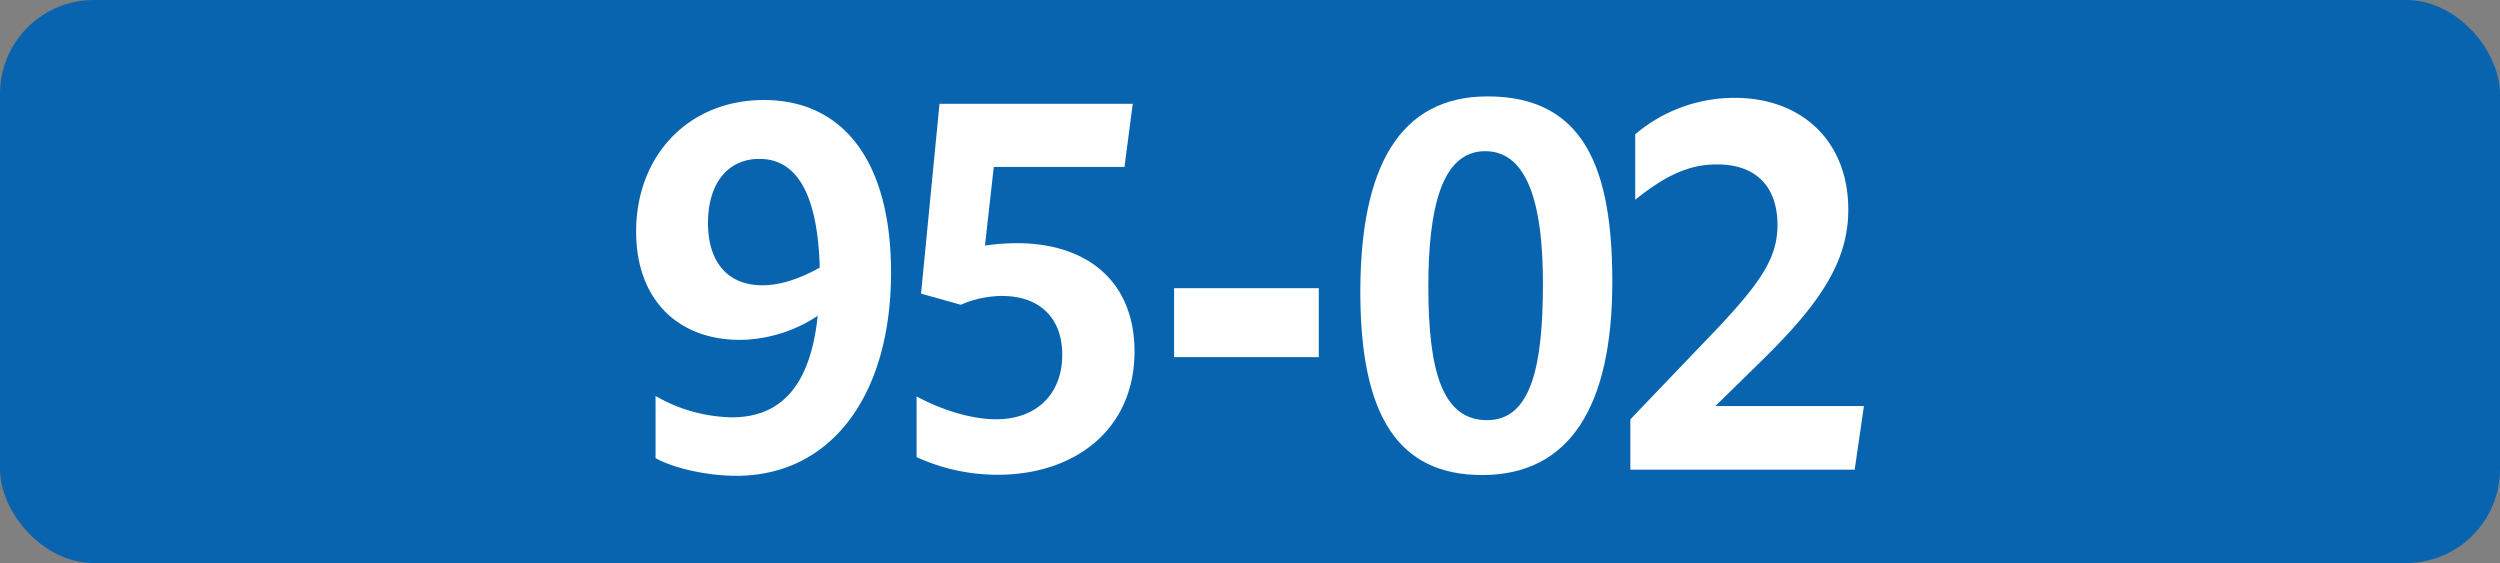
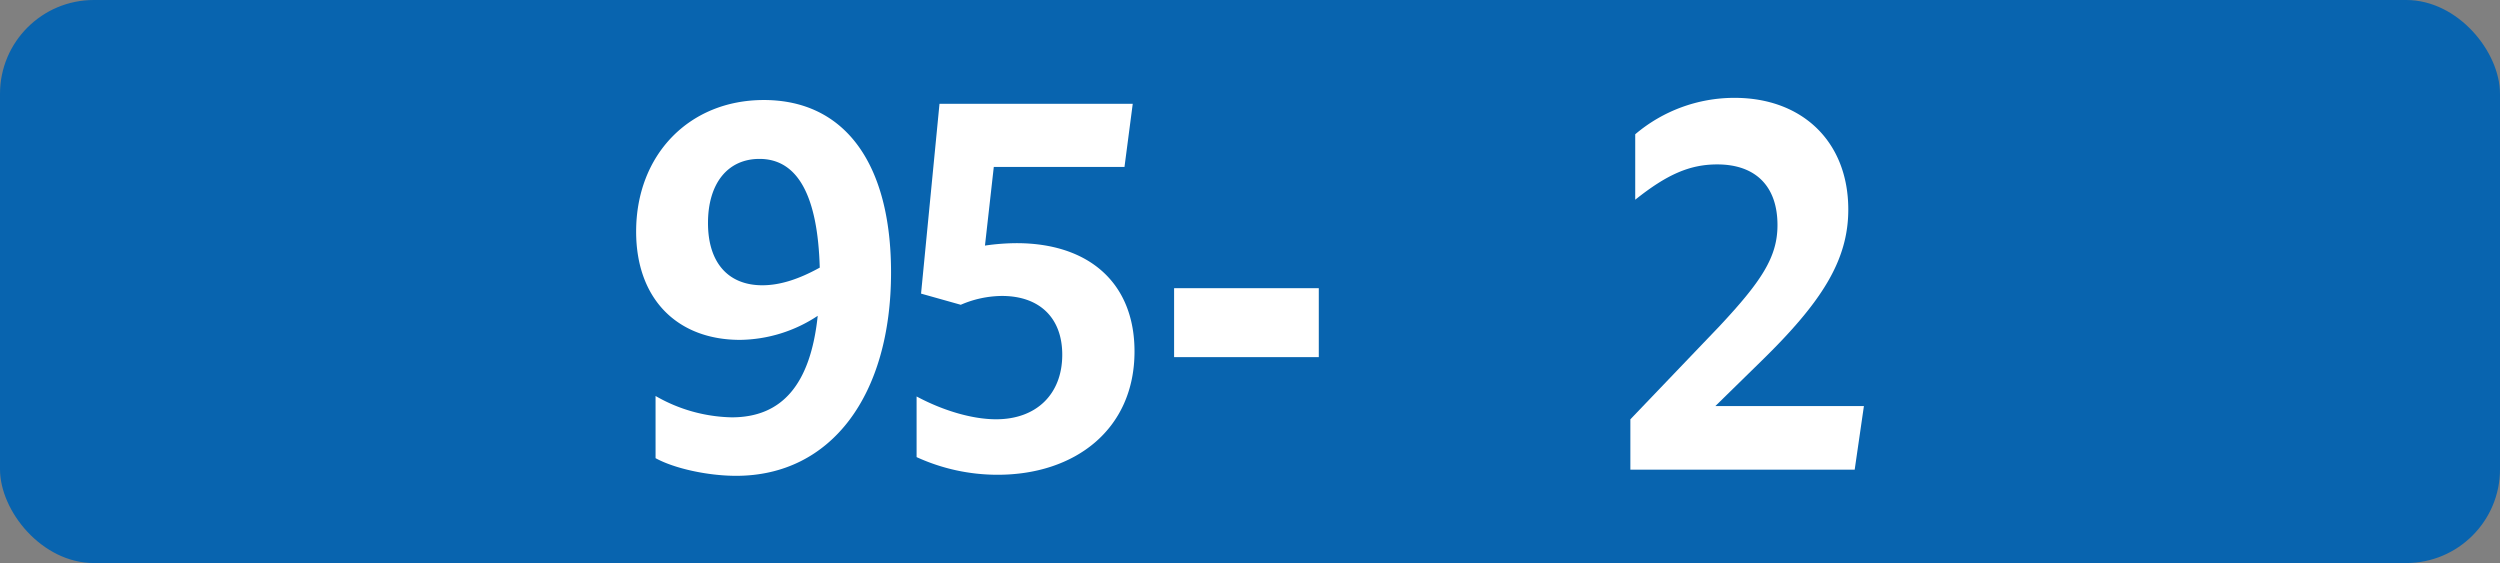
<svg xmlns="http://www.w3.org/2000/svg" id="Calque_1" data-name="Calque 1" viewBox="0 0 566.39 127.56">
  <rect x="0" y="0" width="566.39" height="127.56" fill="#808080" stroke="none" />
  <defs>
    <style>.cls-1{fill:#0864af;}.cls-2{fill:#fff;}.cls-3{fill:none;stroke:#1d1d1b;stroke-miterlimit:10;stroke-width:0.1px;stroke-dasharray:1.2;}</style>
  </defs>
  <rect class="cls-1" width="566.39" height="127.56" rx="21.26" />
  <path class="cls-2" d="M165.79,94.55c11.33,0,17.82-7.37,19.47-23A32.48,32.48,0,0,1,167.66,77c-14.19,0-23.54-9.24-23.54-24.53,0-17.38,12-29.81,28.93-29.81,18.37,0,28.82,14.41,28.82,39.05,0,27.83-13.53,46.09-35.09,46.09-6.38,0-14-1.65-18.26-4V89.71A35.86,35.86,0,0,0,165.79,94.55Zm6.93-29.92c4.07,0,8.36-1.43,13-4C185.26,44.39,180.75,36,172.06,36c-7.15,0-11.66,5.5-11.66,14.52S165,64.63,172.72,64.63Z" />
  <path class="cls-2" d="M240.66,80.36c0-8.47-5.28-13.31-13.64-13.31a23.81,23.81,0,0,0-9.35,2l-9-2.53,4.18-43h43.78l-1.87,14.3H225.15l-2,17.82a50.85,50.85,0,0,1,7.15-.55c16.39,0,26.73,9,26.73,24.53,0,17.71-13.53,27.94-31,27.94a44,44,0,0,1-18.37-4V89.82c6.16,3.3,12.76,5.17,18,5.17C234.83,95,240.66,89.27,240.66,80.36Z" />
  <path class="cls-2" d="M266,65.29h32.78V80.91H266Z" />
-   <path class="cls-2" d="M308.19,66.17c0-28.38,8.92-44.33,28.83-44.33,22.1,0,28.26,16.72,28.26,42,0,28.27-9.67,43.78-29.47,43.78C316.88,107.64,308.19,94.33,308.19,66.17Zm41.37-2c0-16.72-3-29.92-13.09-29.92-9.91,0-12.87,13.09-12.87,30.69,0,19.14,3.18,30.25,13.31,30.25S349.56,82.56,349.56,64.19Z" />
  <path class="cls-2" d="M369.37,95l20-20.9C399.07,63.75,402.7,58.25,402.7,51c0-8.91-5.06-13.75-13.64-13.75-6.16,0-11.33,2.2-18.59,8V30.42A34.7,34.7,0,0,1,393,22.17c15.29,0,25.74,9.9,25.74,25.3,0,11.55-6.05,21-19.69,34.32L388.62,92h33.66l-2.09,14.41H369.37Z" />
  <path class="cls-3" d="M51.1,36.85" />
  <path class="cls-3" d="M51.1,0" />
  <path class="cls-3" d="M51.1,36.85" />
-   <path class="cls-3" d="M51.1,0" />
</svg>